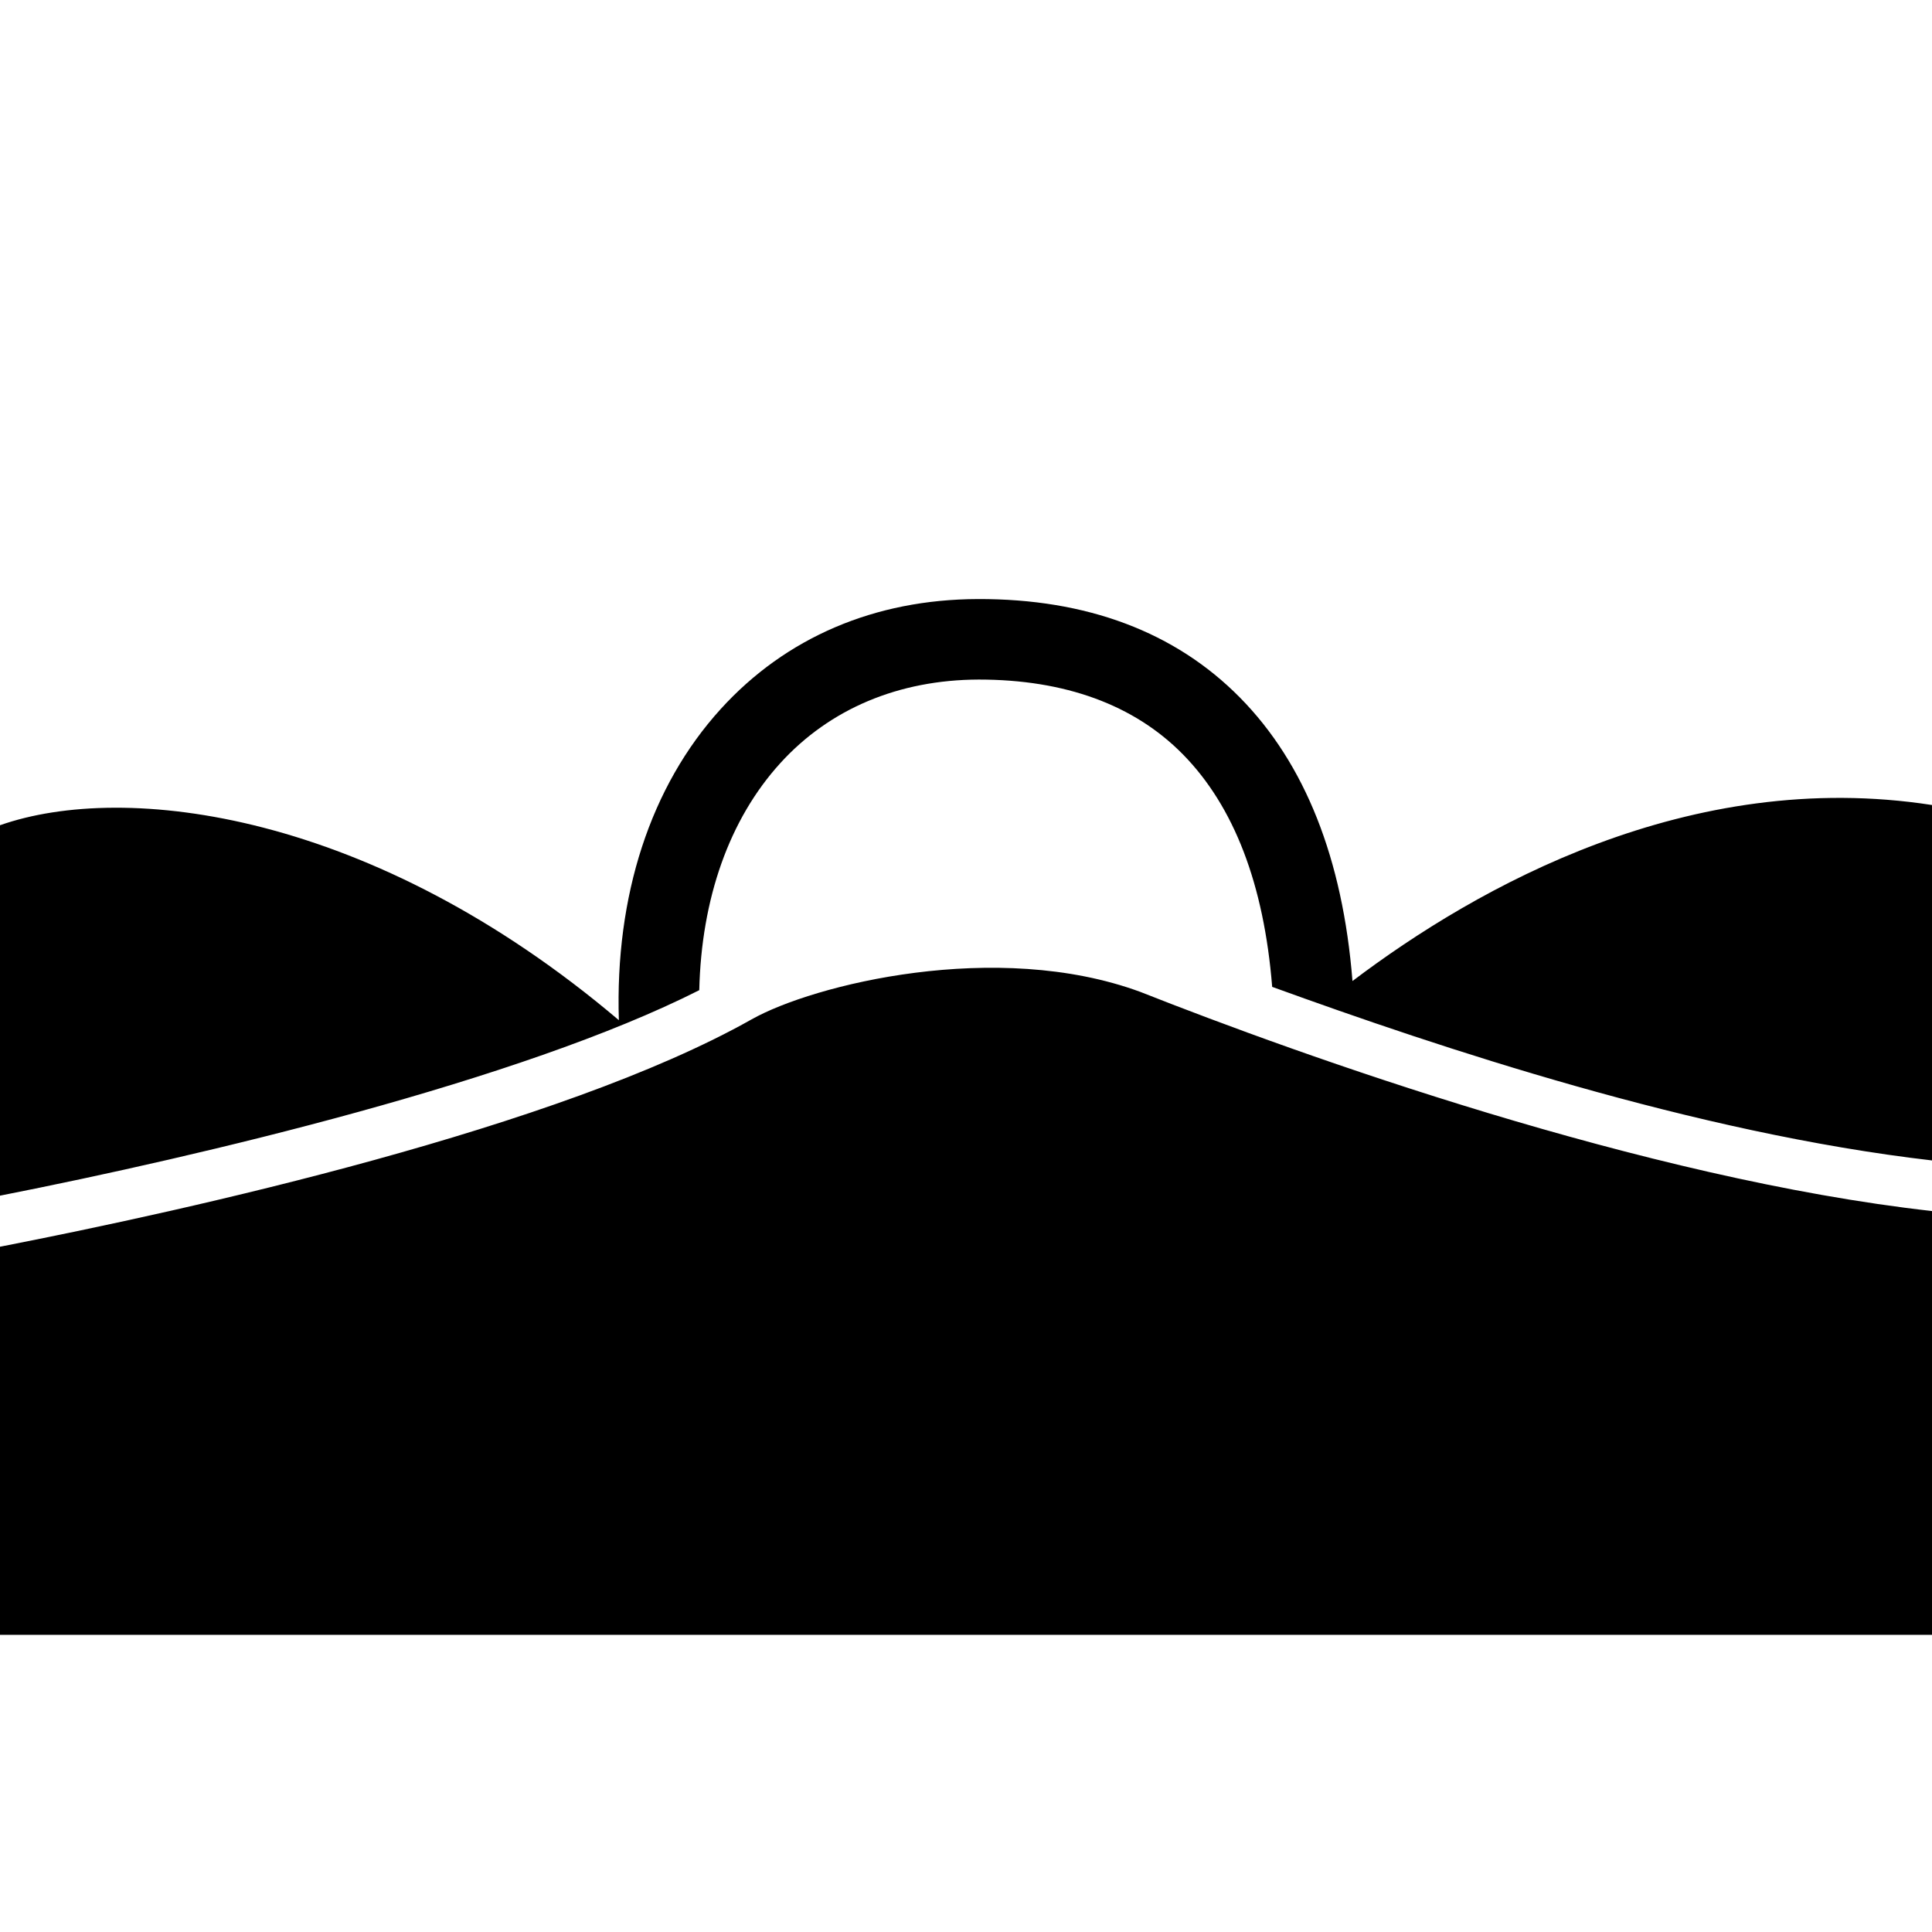
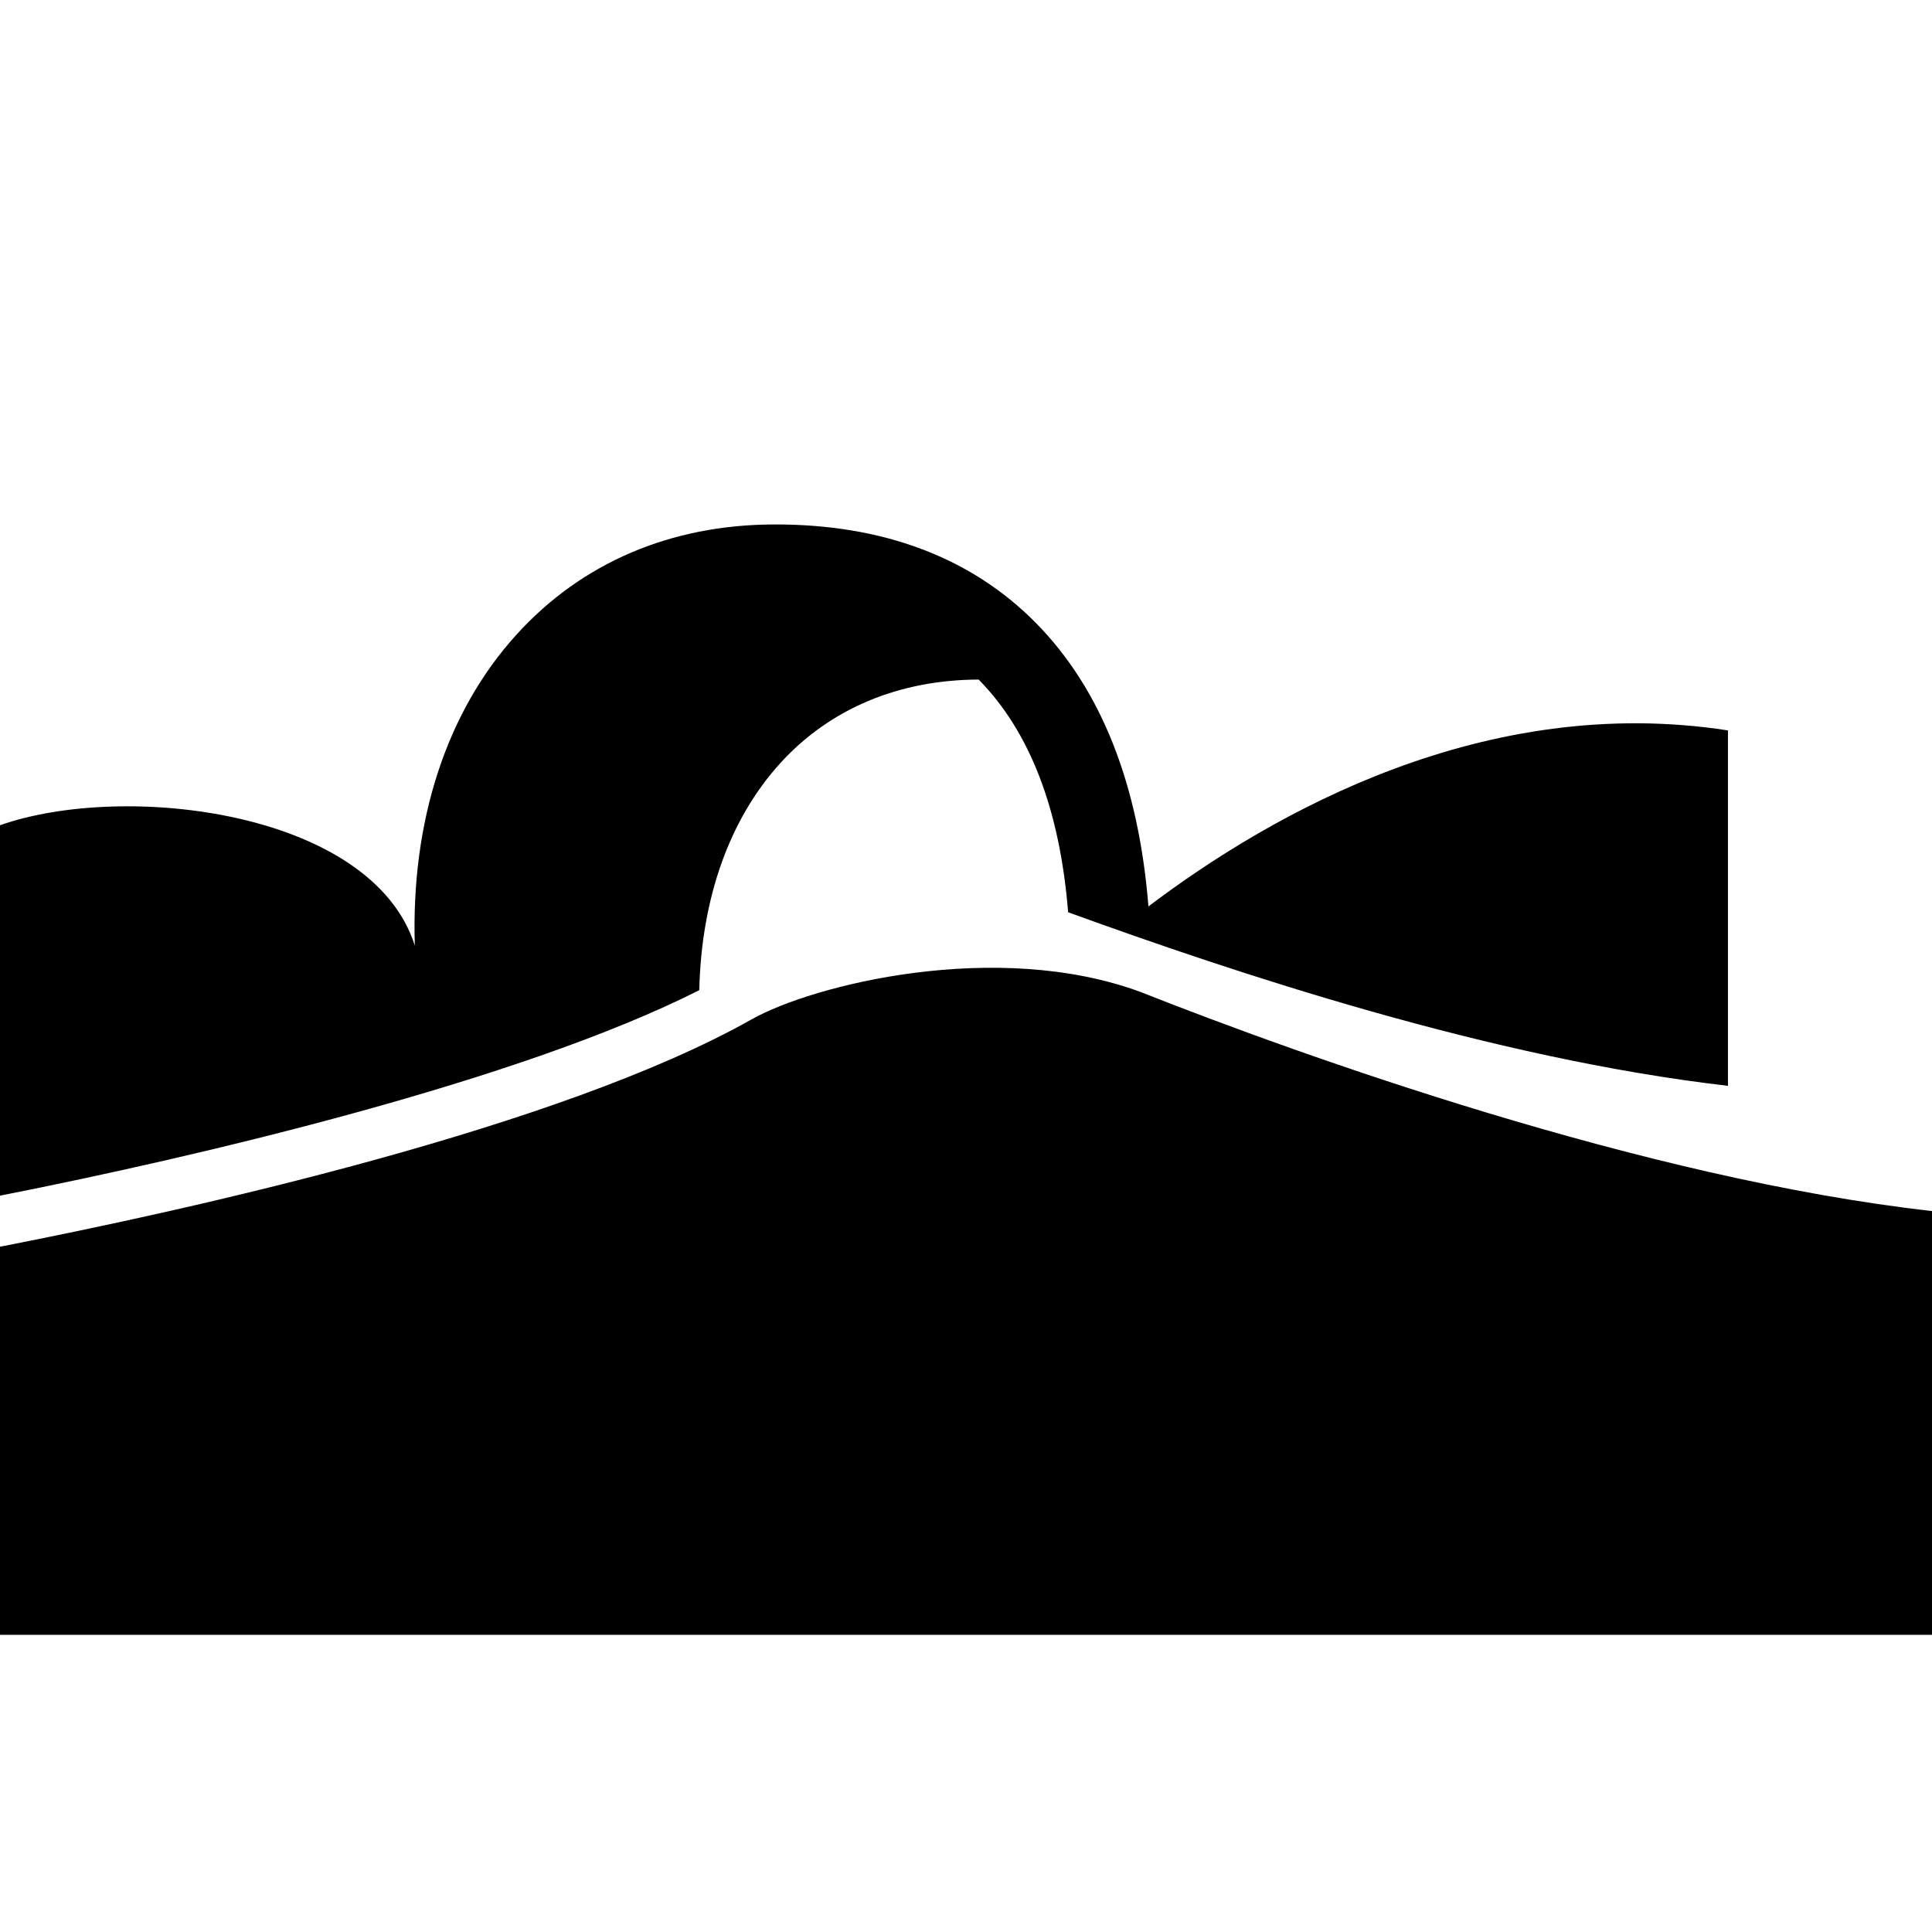
<svg xmlns="http://www.w3.org/2000/svg" width="800" height="800" viewBox="0 0 512 512">
-   <path fill="currentColor" d="M302.164 262.849C344.5 279.578 435.685 312.384 512 320.939v112.306H0v-102.85c50.119-9.772 148.187-31.485 199.164-60.242c16.376-9.24 64.943-21.299 103-7.304m-42.81-82.76c22.83 0 41.146 6.652 54.076 19.771c13.606 13.806 21.533 34.517 23.71 61.67c44.336 16.083 111.946 38.717 174.86 45.995v-94.19c-64.28-9.967-120.488 21.608-153.579 46.65c-2.586-32.397-12.56-57.61-29.799-75.1c-17.174-17.427-40.658-26.233-69.513-26.129c-27.31.084-50.867 10.163-68.12 29.15c-18.625 20.495-28.03 49.507-26.984 82.454C98.628 214.919 33.123 207.038 0 218.698v98.166c53.435-10.534 137.927-30.486 185.312-54.457c.565-24.28 7.946-45.277 21.465-60.153c13.118-14.435 31.416-22.1 52.577-22.164" />
+   <path fill="currentColor" d="M302.164 262.849C344.5 279.578 435.685 312.384 512 320.939v112.306H0v-102.85c50.119-9.772 148.187-31.485 199.164-60.242c16.376-9.24 64.943-21.299 103-7.304m-42.81-82.76c13.606 13.806 21.533 34.517 23.71 61.67c44.336 16.083 111.946 38.717 174.86 45.995v-94.19c-64.28-9.967-120.488 21.608-153.579 46.65c-2.586-32.397-12.56-57.61-29.799-75.1c-17.174-17.427-40.658-26.233-69.513-26.129c-27.31.084-50.867 10.163-68.12 29.15c-18.625 20.495-28.03 49.507-26.984 82.454C98.628 214.919 33.123 207.038 0 218.698v98.166c53.435-10.534 137.927-30.486 185.312-54.457c.565-24.28 7.946-45.277 21.465-60.153c13.118-14.435 31.416-22.1 52.577-22.164" />
</svg>